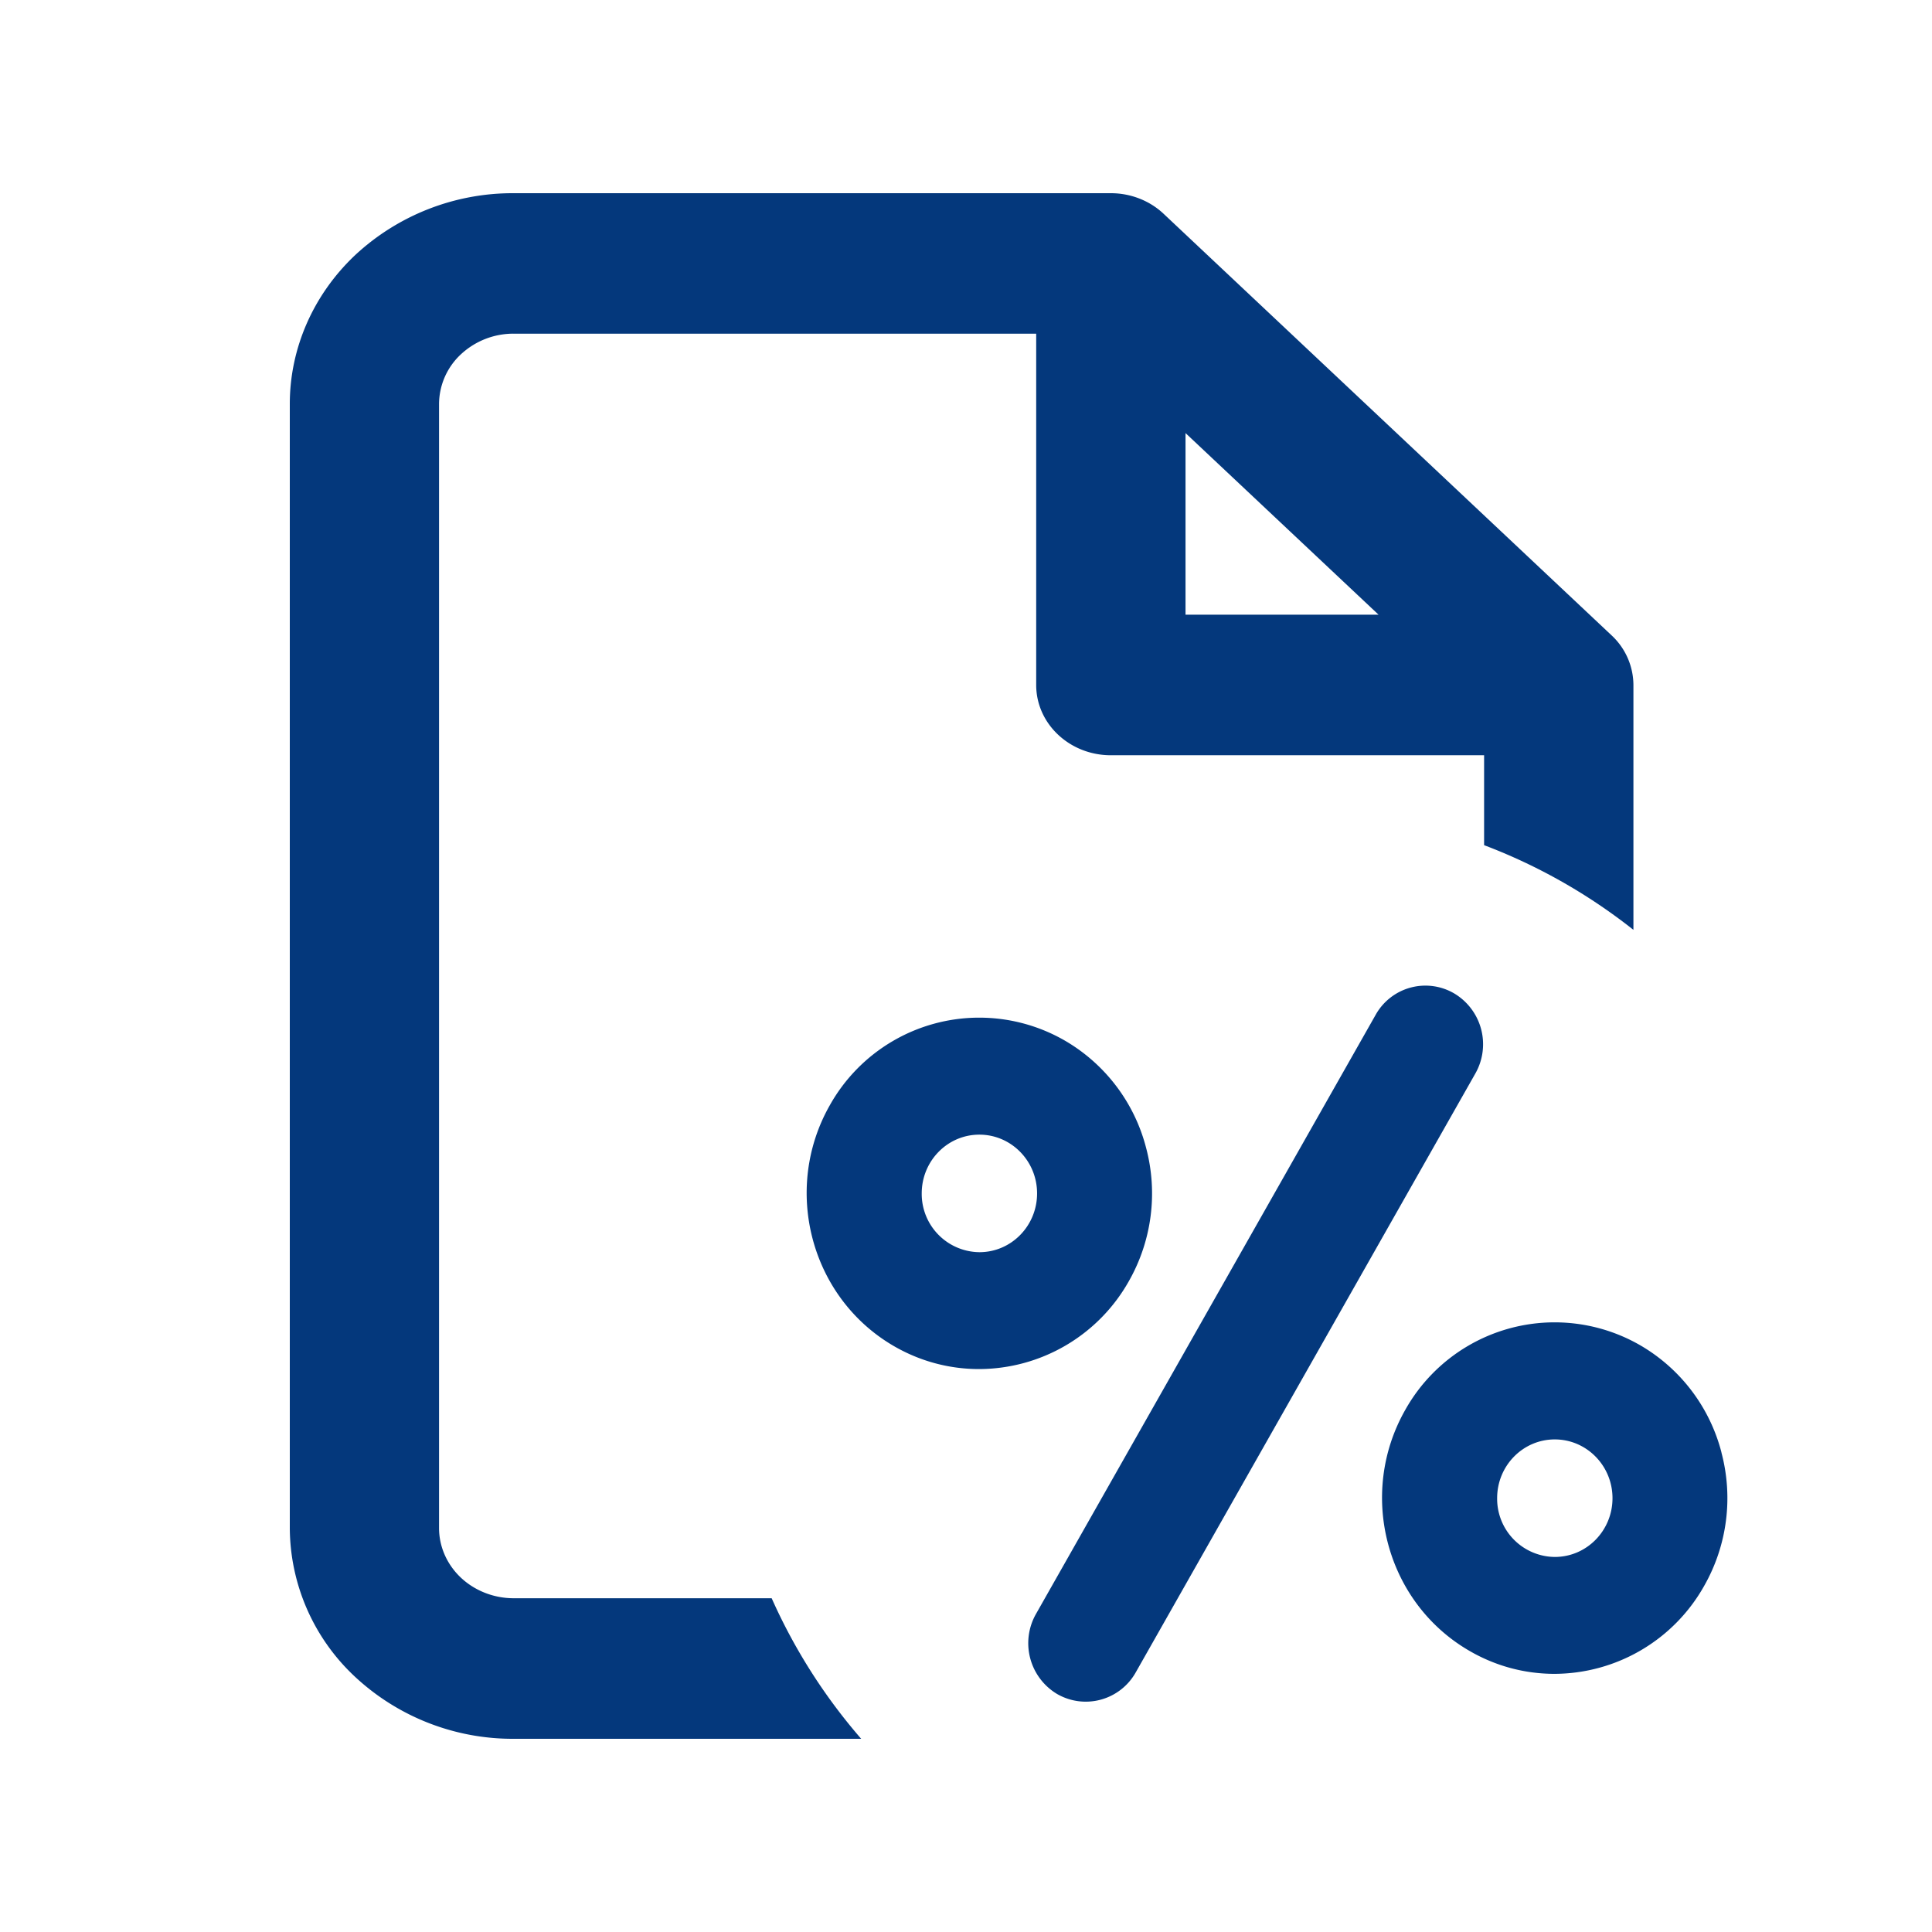
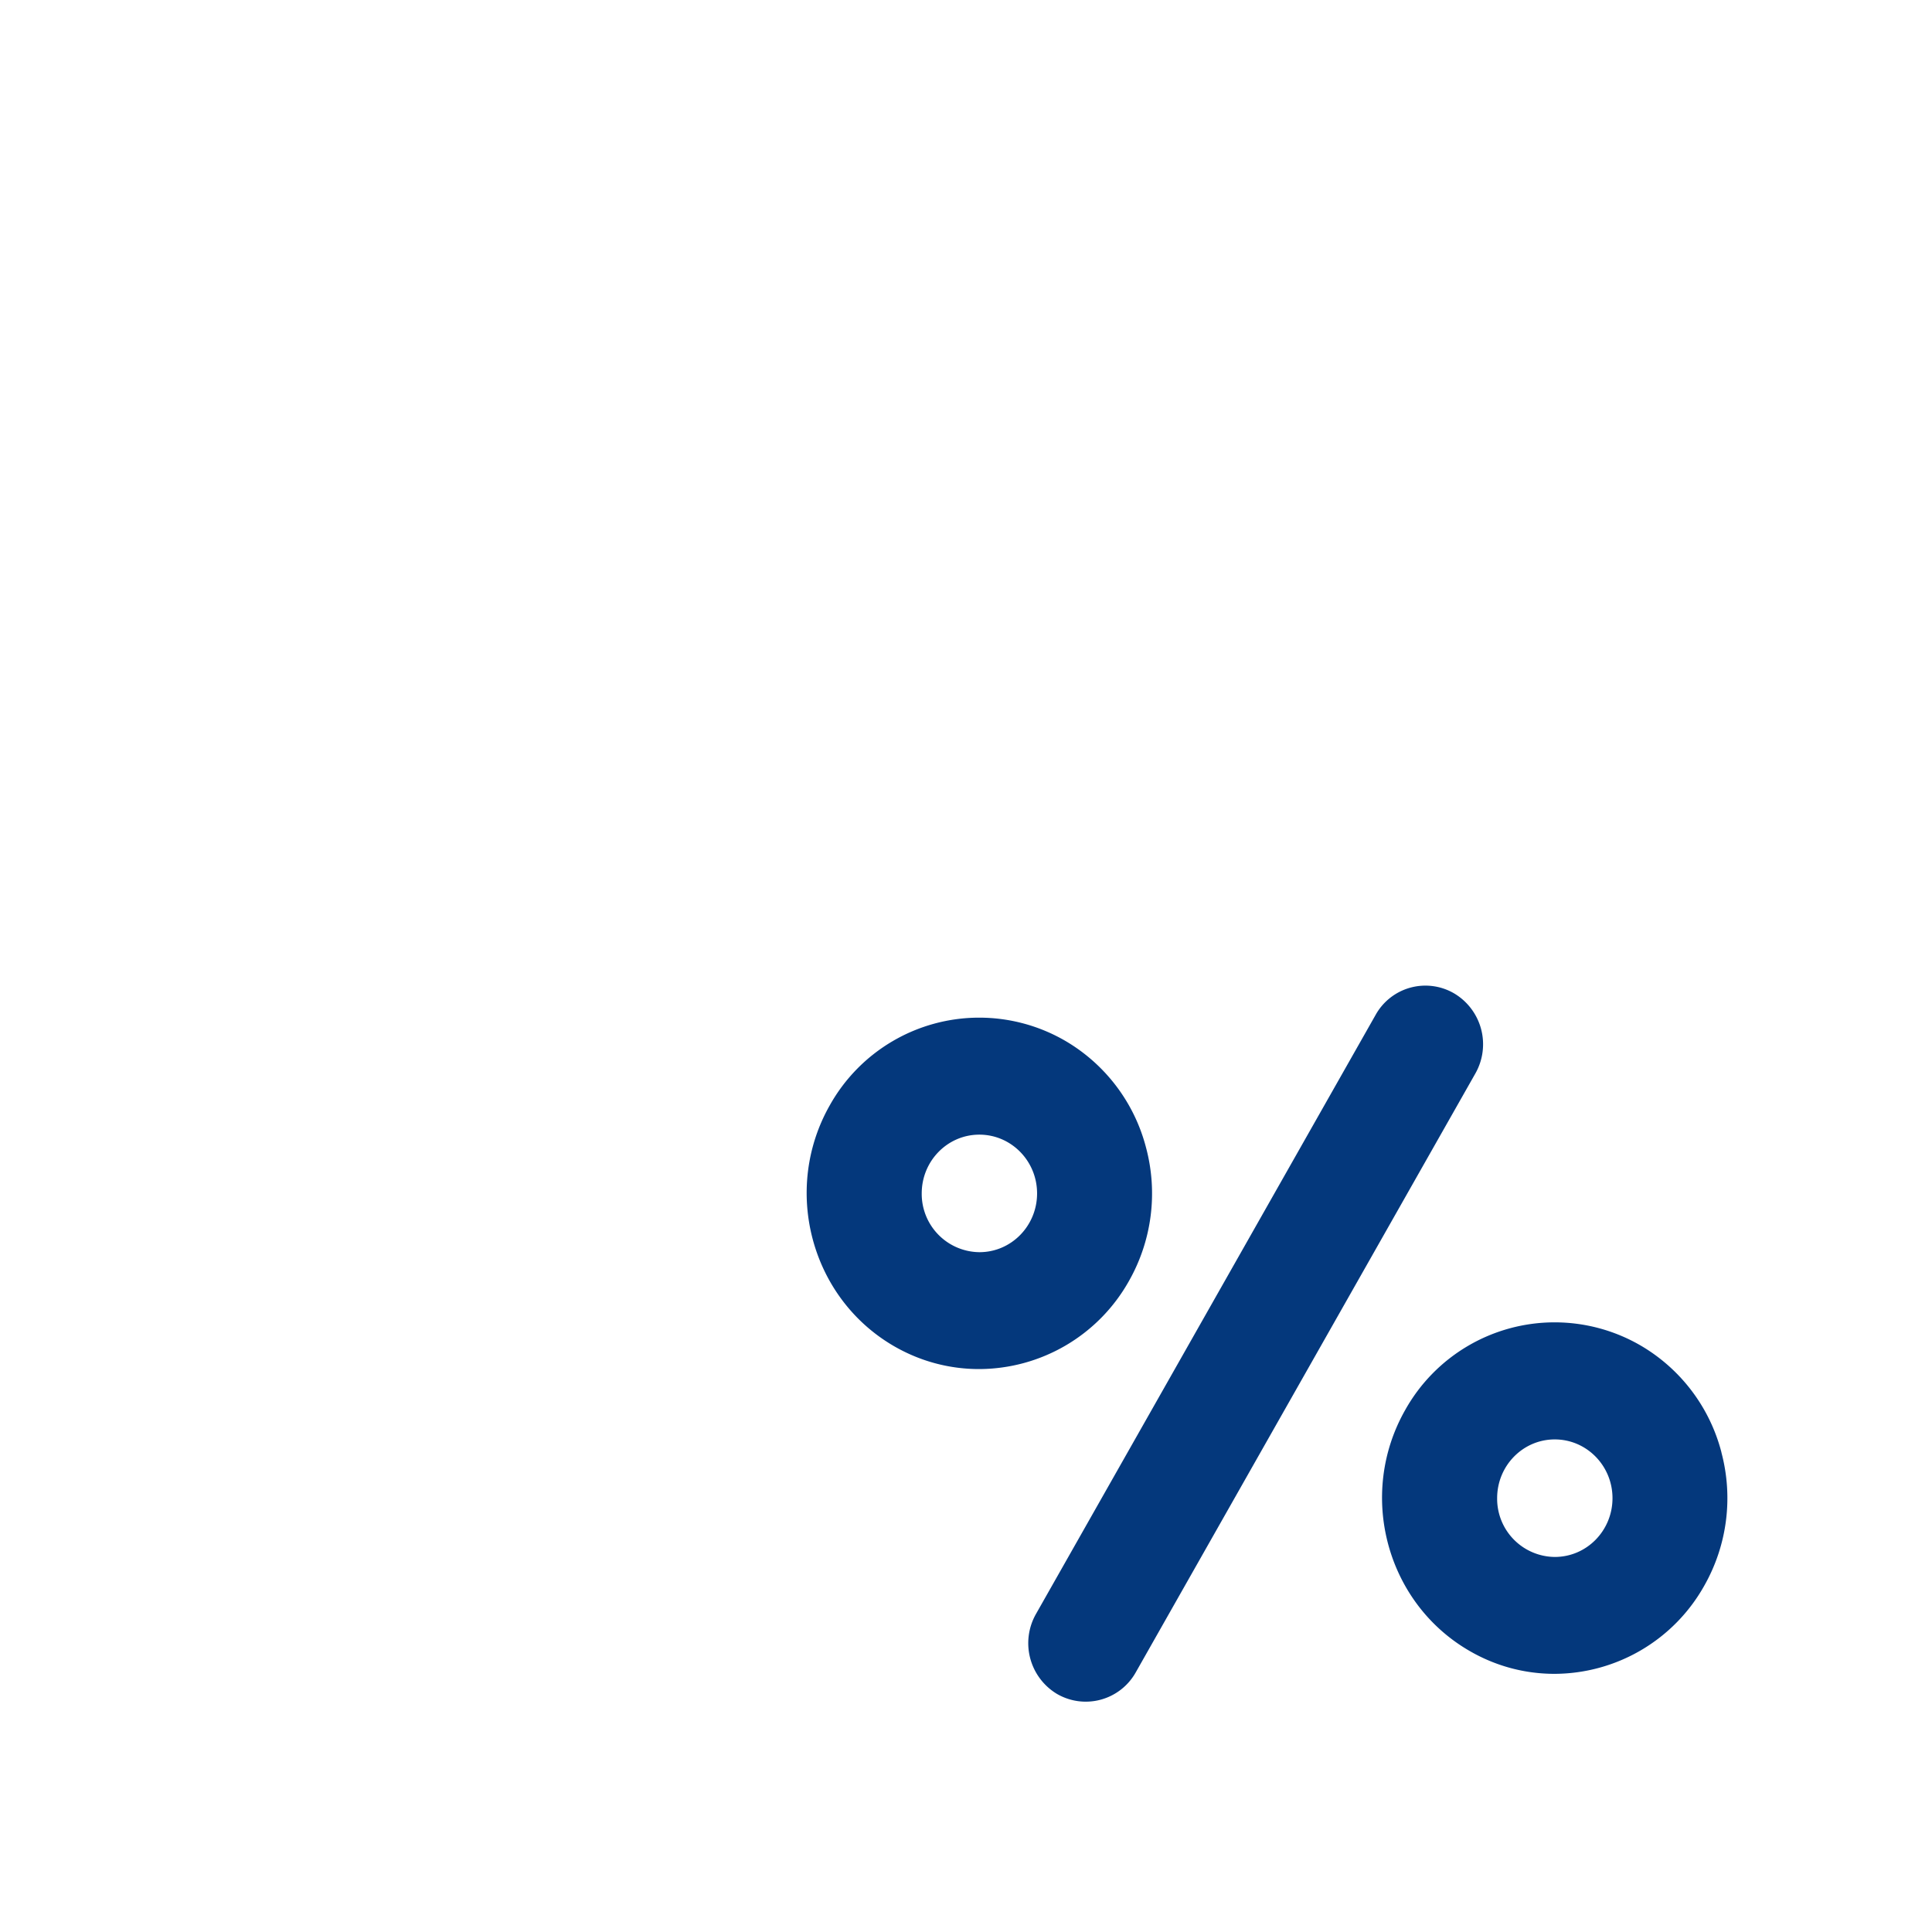
<svg xmlns="http://www.w3.org/2000/svg" width="24" height="24" fill="#04387C">
-   <path fill-rule="evenodd" d="M4.414 3.167A2.873 2.873 0 0 1 6.381 2.4H13.8c.245 0 .481.092.655.256l5.564 5.236a.848.848 0 0 1 .272.617v3.042a6.97 6.97 0 0 0-1.855-1.052V9.382H13.8c-.513 0-.928-.391-.928-.873V4.145h-6.49a.957.957 0 0 0-.656.256.848.848 0 0 0-.272.617v13.964c0 .231.098.453.272.617.174.163.41.255.655.255h3.205c.284.638.66 1.226 1.112 1.746H6.381a2.872 2.872 0 0 1-1.967-.767 2.543 2.543 0 0 1-.814-1.851V5.018c0-.694.293-1.36.814-1.851ZM14.727 5.38l2.398 2.256h-2.398V5.38Z" clip-rule="evenodd" />
  <path d="M18.065 12.341a.708.708 0 0 0-.977.267l-4.218 7.44a.735.735 0 0 0 .261.995.712.712 0 0 0 .977-.267l4.219-7.44a.735.735 0 0 0-.262-.995ZM14.237 14.258a2.165 2.165 0 0 0-1-1.326 2.127 2.127 0 0 0-2.93.8c-.59 1.042-.239 2.38.786 2.983.337.198.705.292 1.069.292a2.14 2.14 0 0 0 1.861-1.092 2.204 2.204 0 0 0 .214-1.657Zm-2.07 1.297a.724.724 0 0 1-.717-.73c0-.403.32-.73.716-.73.396 0 .717.327.717.73 0 .403-.32.73-.716.73ZM21.385 18.044a2.165 2.165 0 0 0-1-1.327 2.127 2.127 0 0 0-2.93.8c-.591 1.043-.239 2.381.786 2.983.337.199.705.293 1.069.293A2.14 2.14 0 0 0 21.17 19.7a2.204 2.204 0 0 0 .214-1.657Zm-2.07 1.297a.723.723 0 0 1-.717-.73c0-.403.32-.73.716-.73.396 0 .717.327.717.73 0 .403-.32.73-.717.73Z" />
</svg>